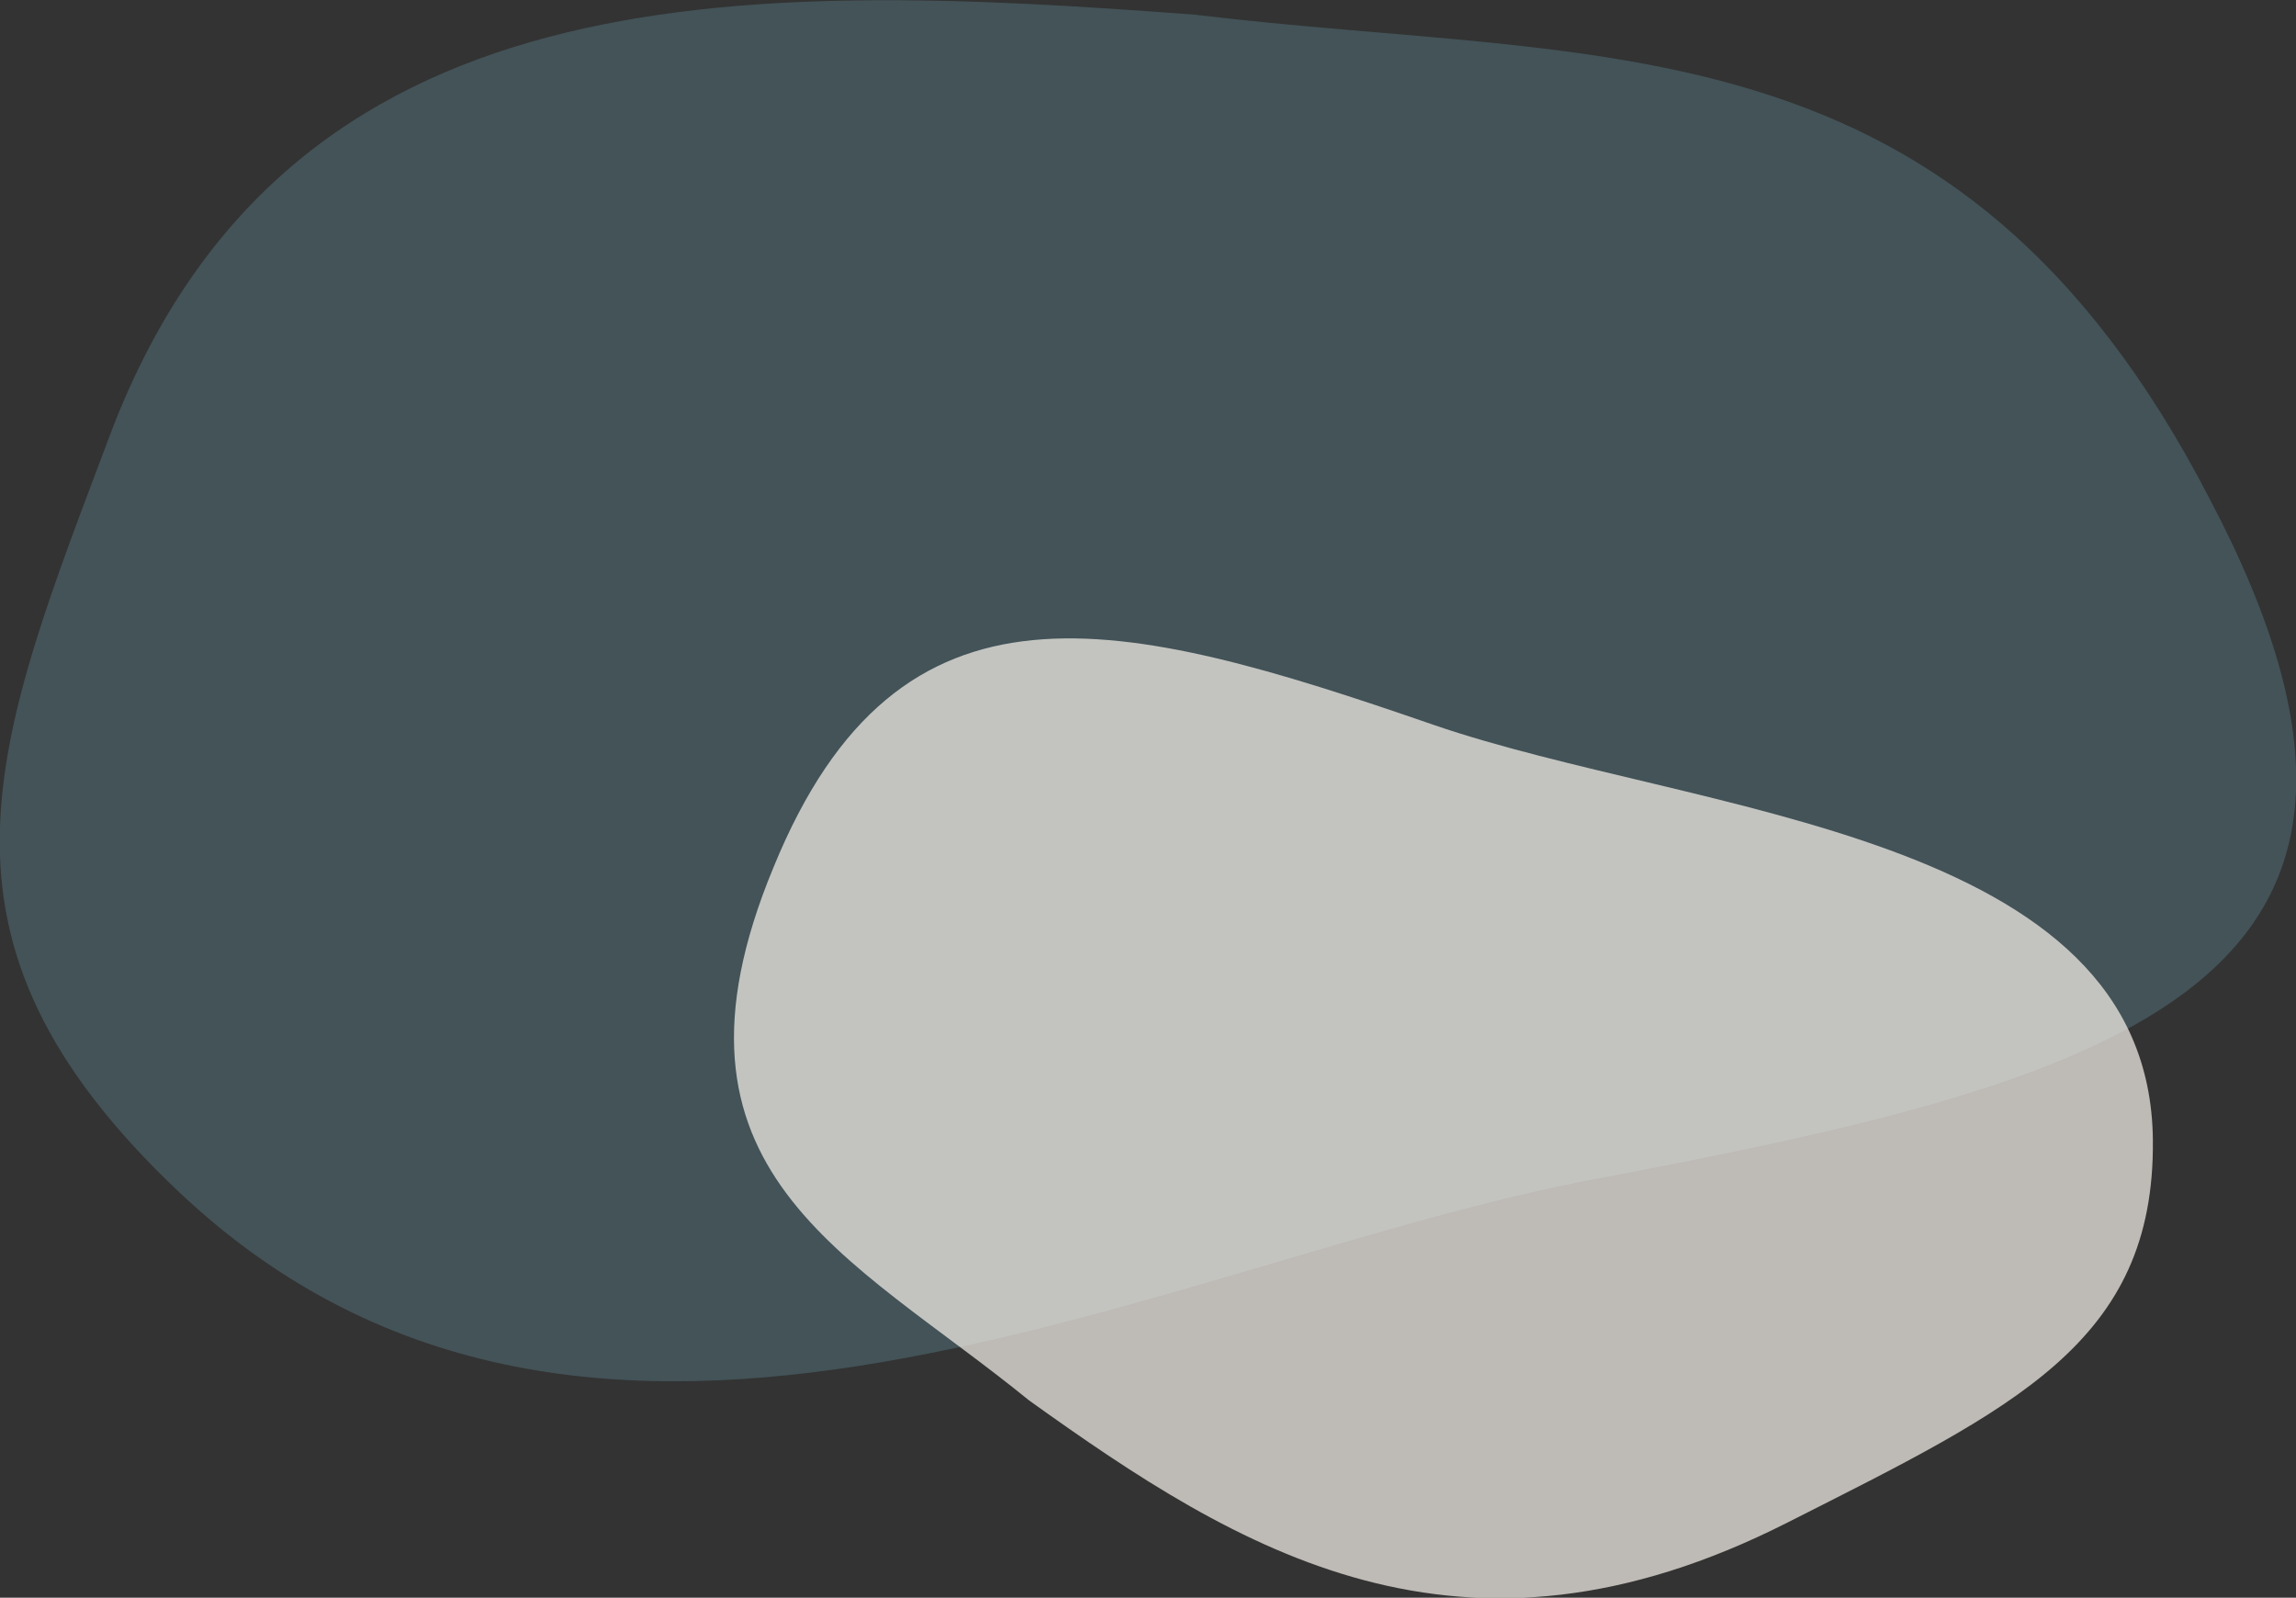
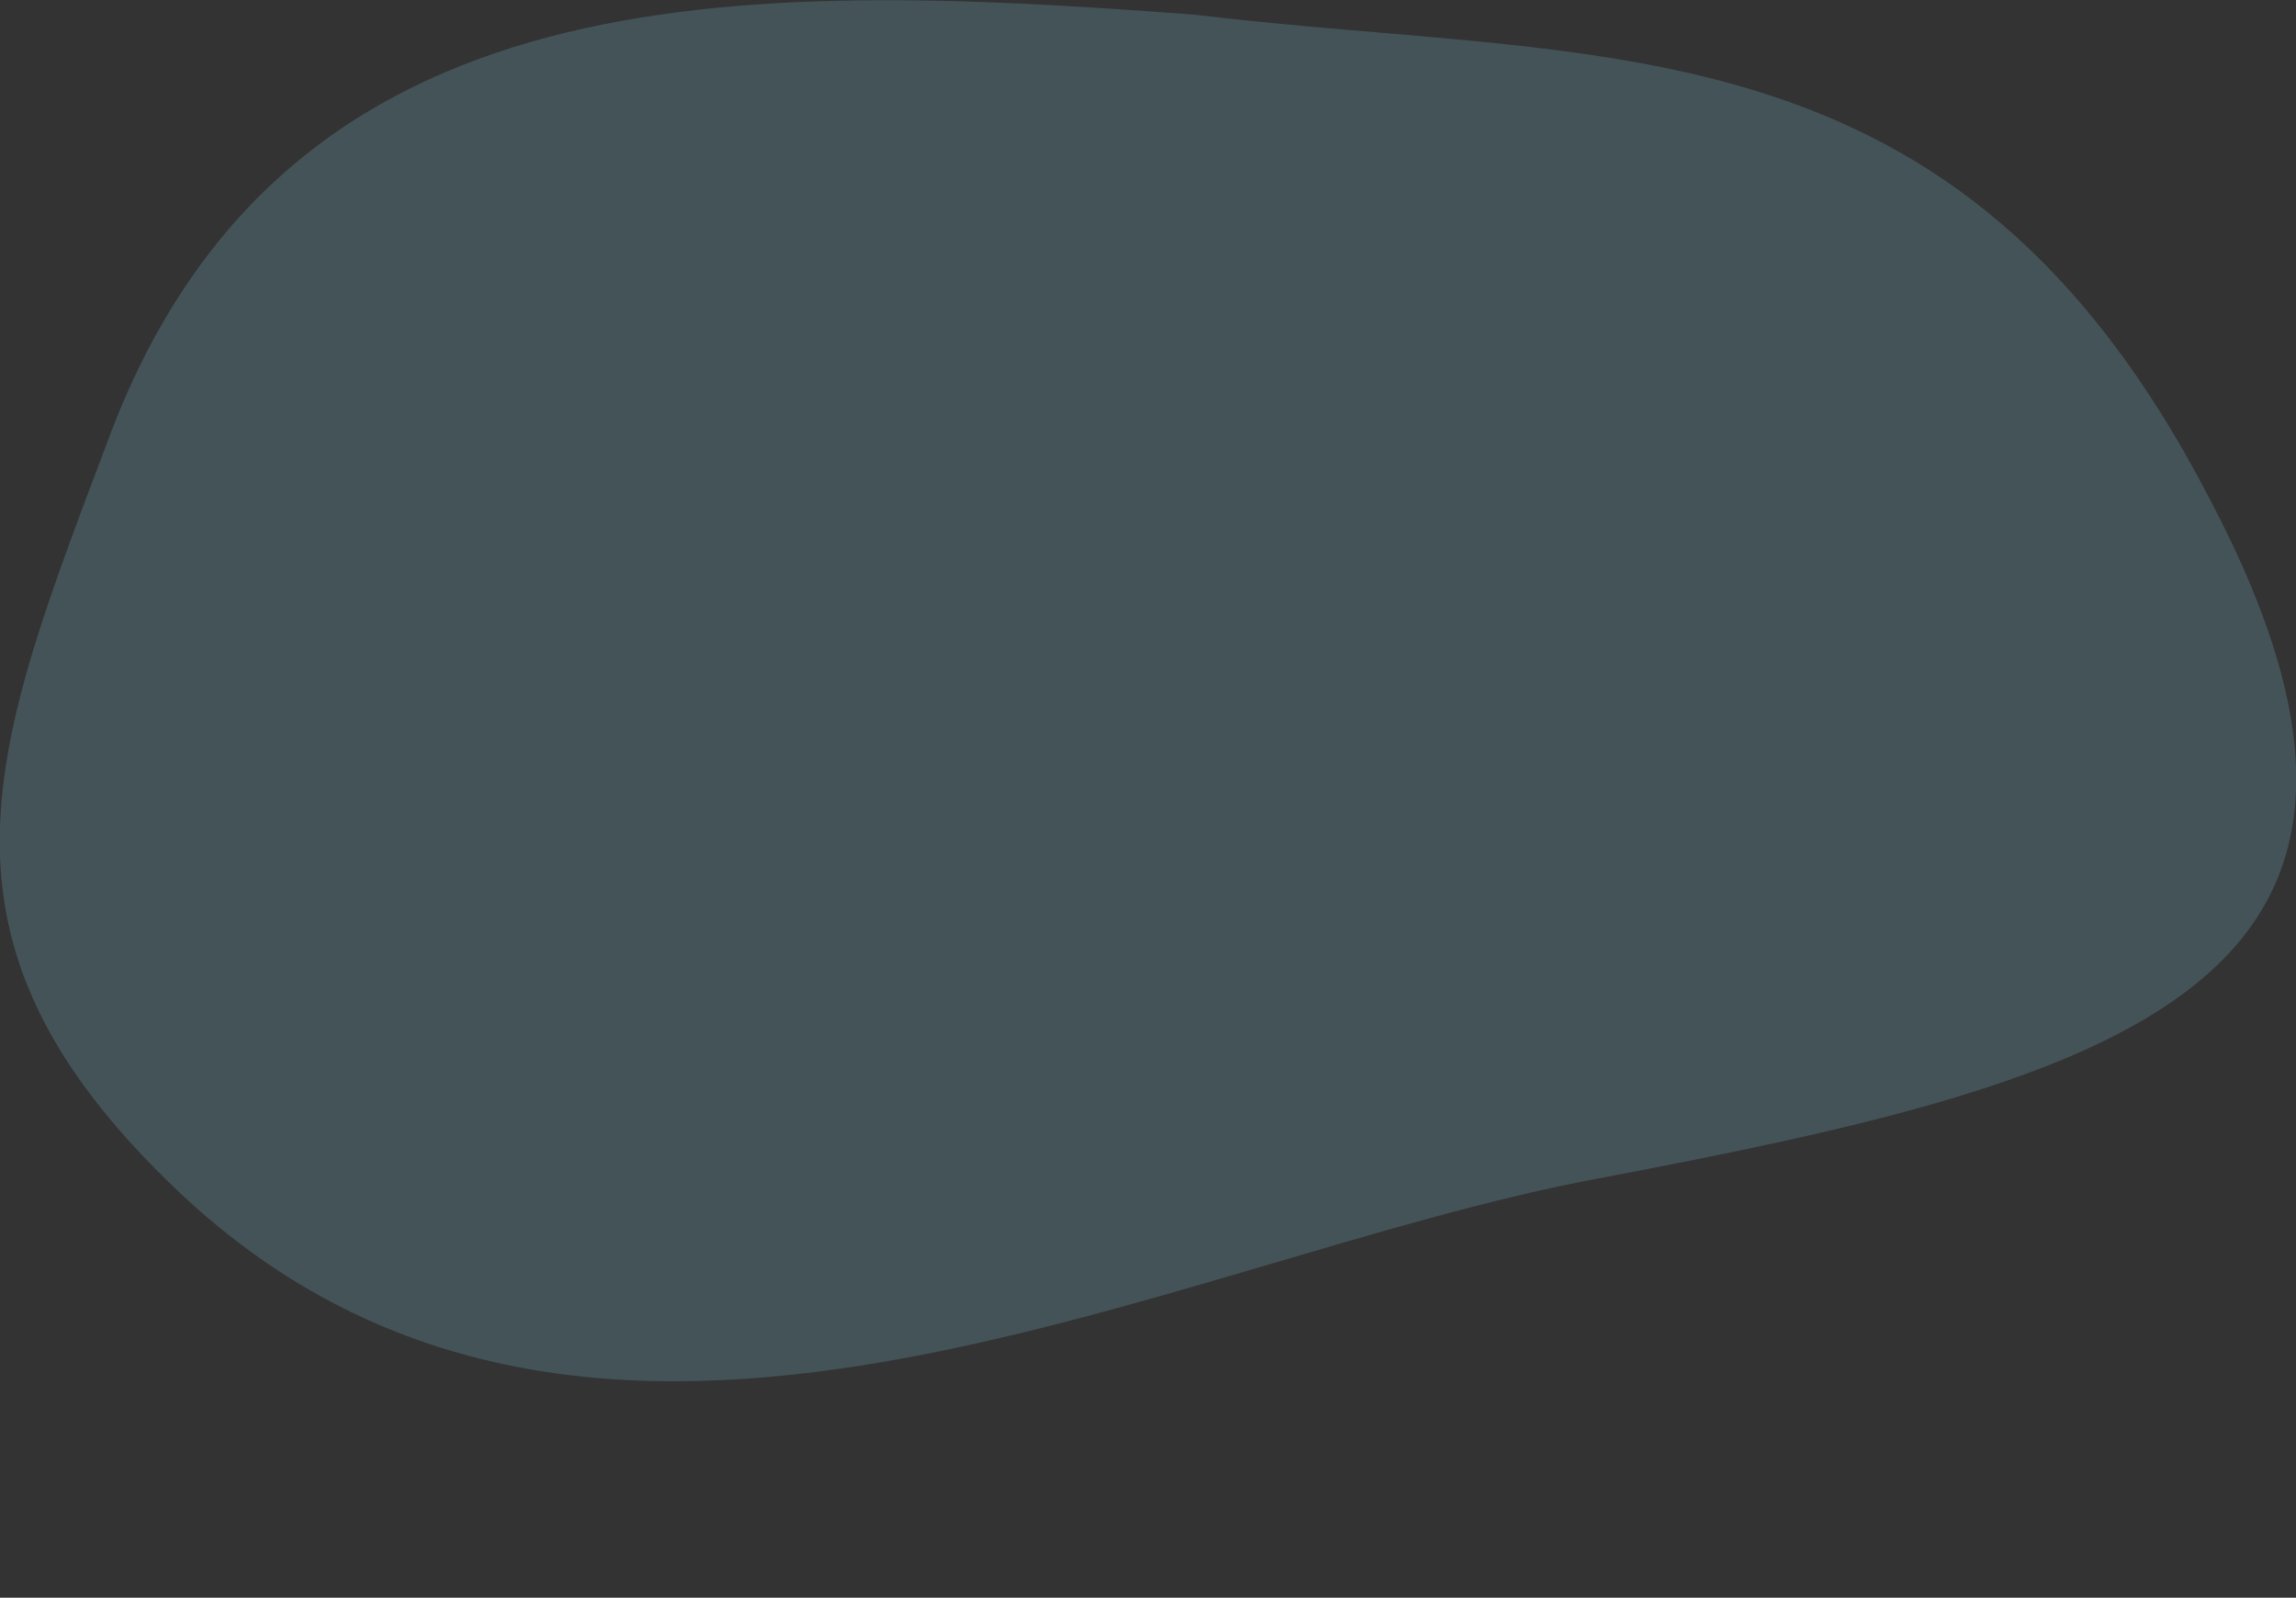
<svg xmlns="http://www.w3.org/2000/svg" id="Layer_1" x="0px" y="0px" viewBox="0 0 343.6 239.1" style="enable-background:new 0 0 343.6 239.1;" xml:space="preserve">
  <rect x="0" y="0" width="343.6" height="239.1" fill="#333333" stroke="none" />
  <style type="text/css"> .st0{opacity:0.5;} .st1{opacity:0.5;fill:#74B5C9;enable-background:new ;} .st2{opacity:0.7;fill:#FAF4ED;enable-background:new ;} </style>
  <g>
    <g id="amoeba-shape-04" class="st0">
      <path id="Path_27043" class="st1" d="M330.7,74.7c38.2,72.5-13,86.8-91.2,101.6C174,188.4,88.9,237,26.8,178.4 c-40.4-38.2-27.8-66.9-10-114.2C43.3-4.3,110.2-3,178.8,2.2C240,9.6,293,1.7,330.7,74.7z" />
    </g>
  </g>
  <g>
    <g id="amoeba-shape-02" transform="translate(268.198 277.352) rotate(-150)">
-       <path id="Path_27041" class="st2" d="M205.8,51.6c6.7,49.2-26.1,58.4-74.8,67.8c-40.7,7.9-100.9,39.9-124.4,0 c-15.4-26.1-2-45.1,18.7-76.8c30-46.1,68.9-44.8,107.5-41C166.9,7.1,199.4,2.5,205.8,51.6z" />
-     </g>
+       </g>
  </g>
</svg>